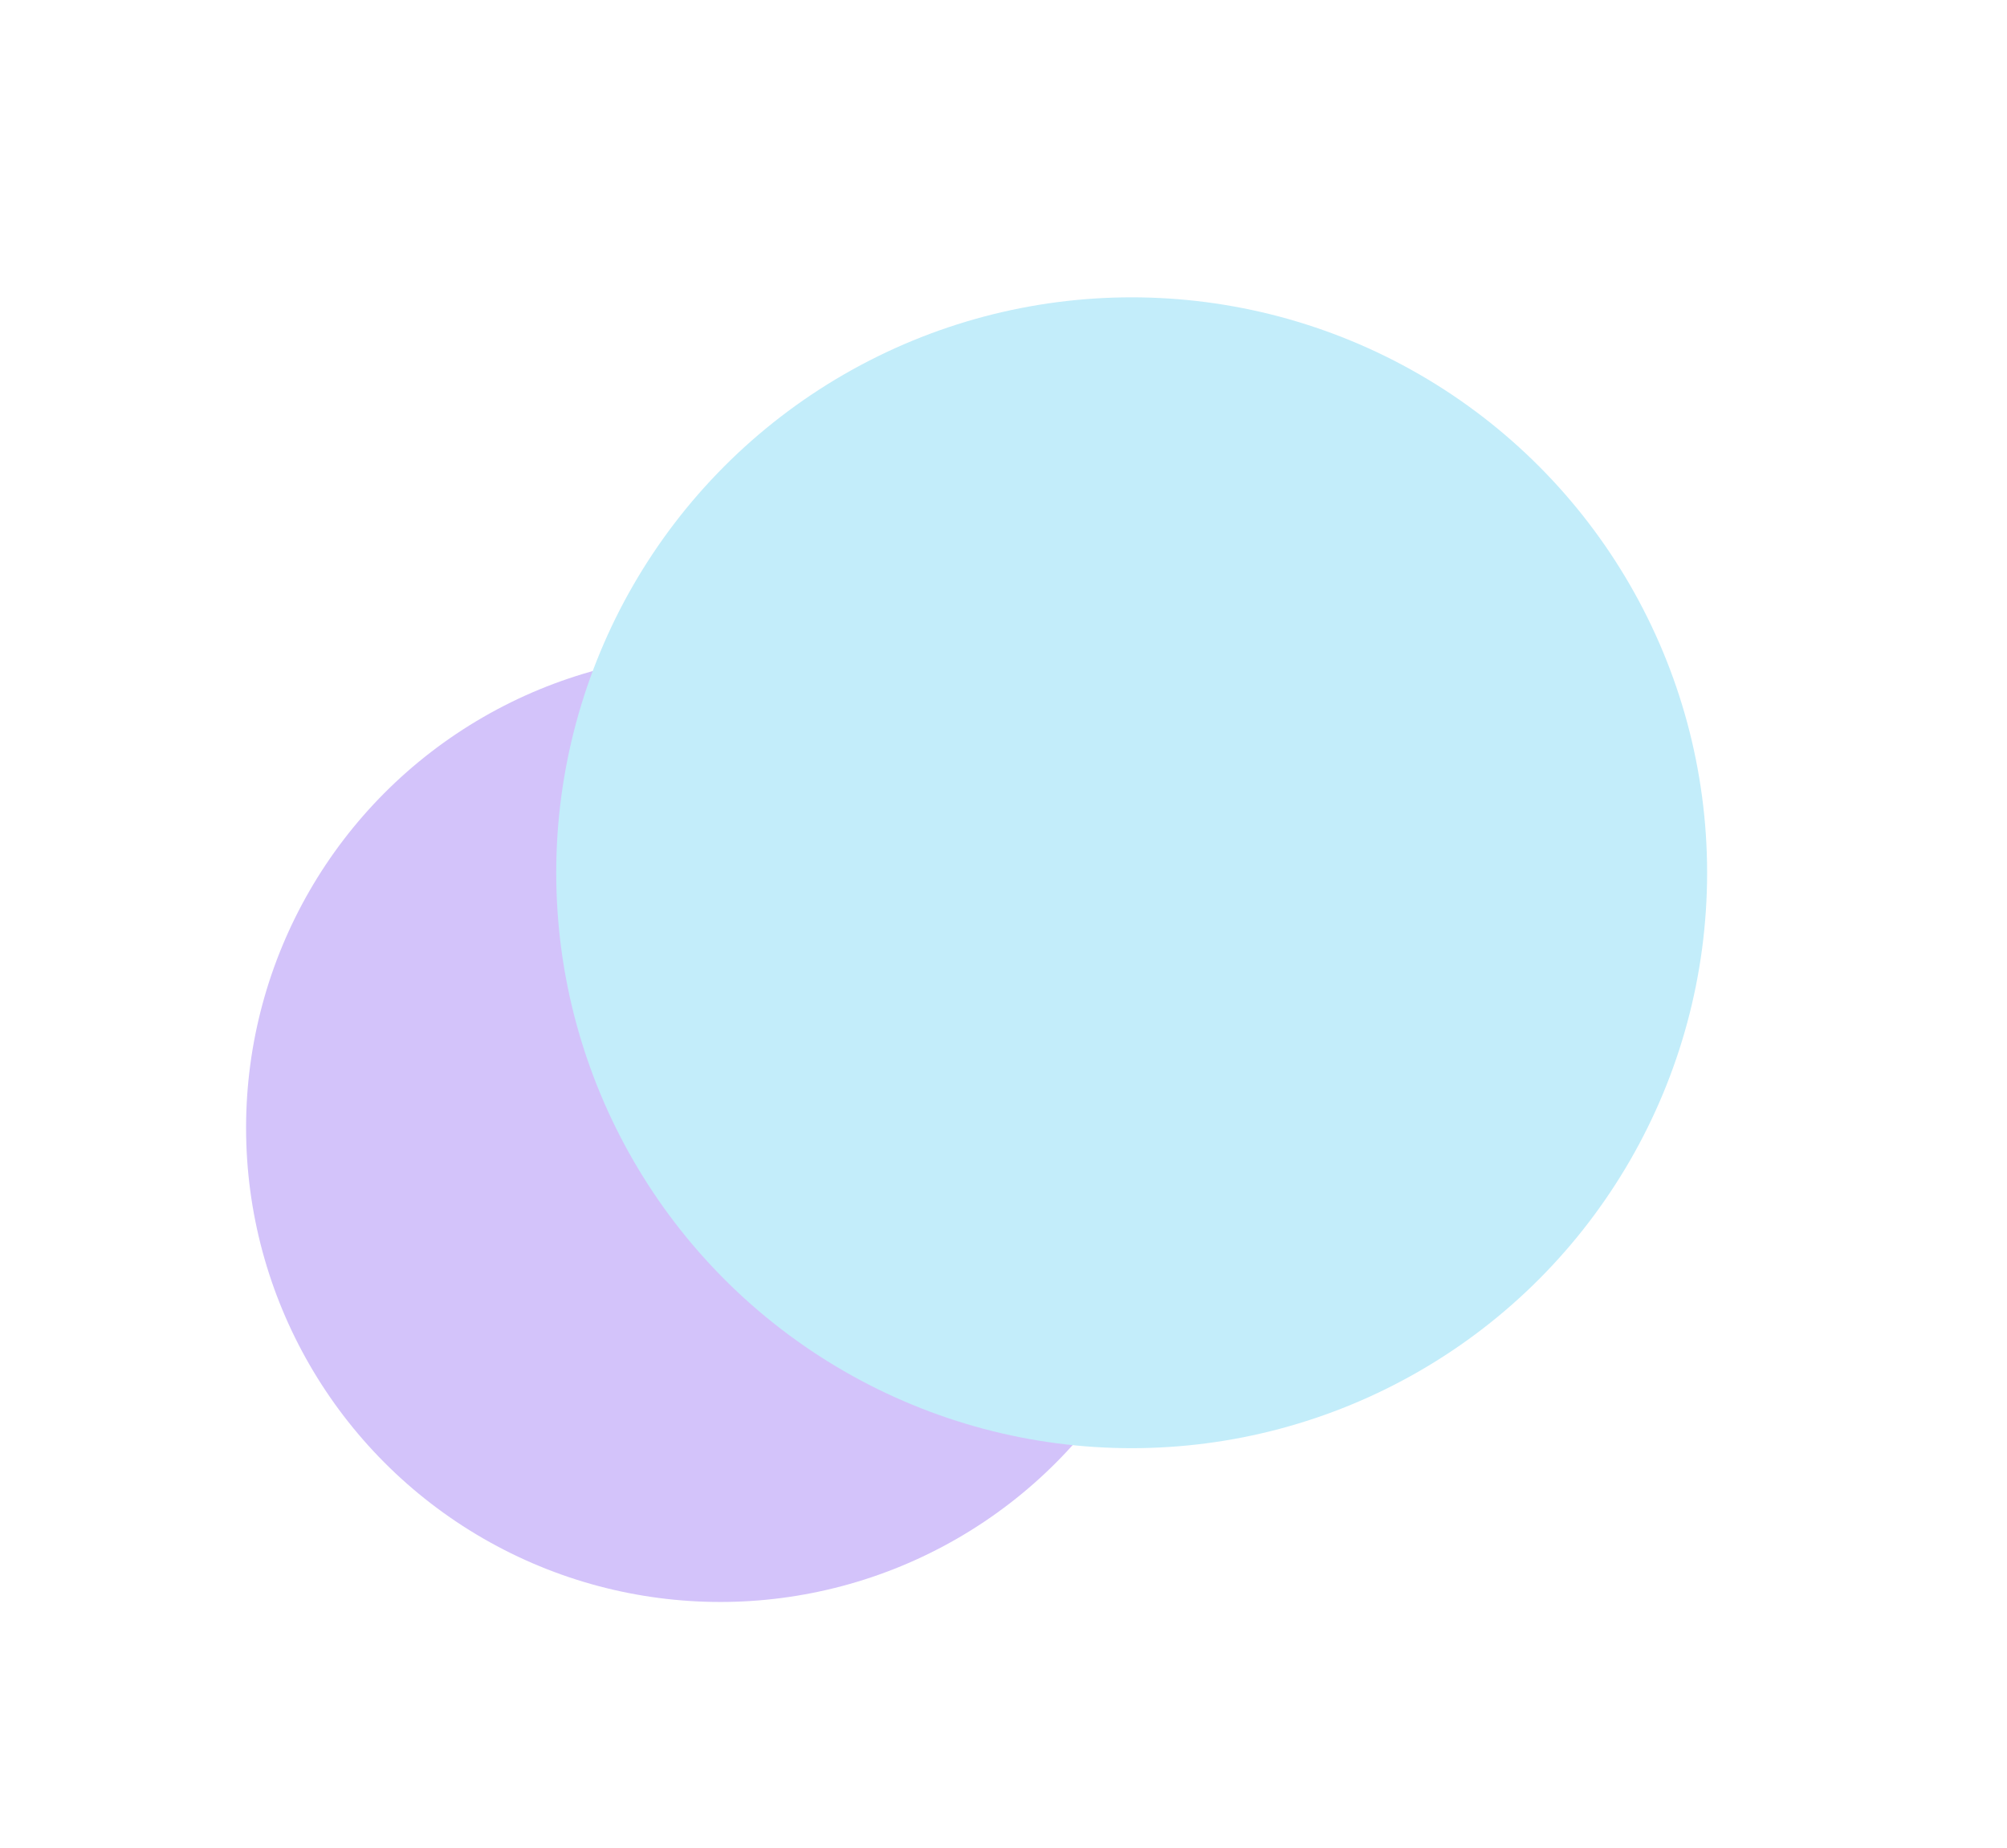
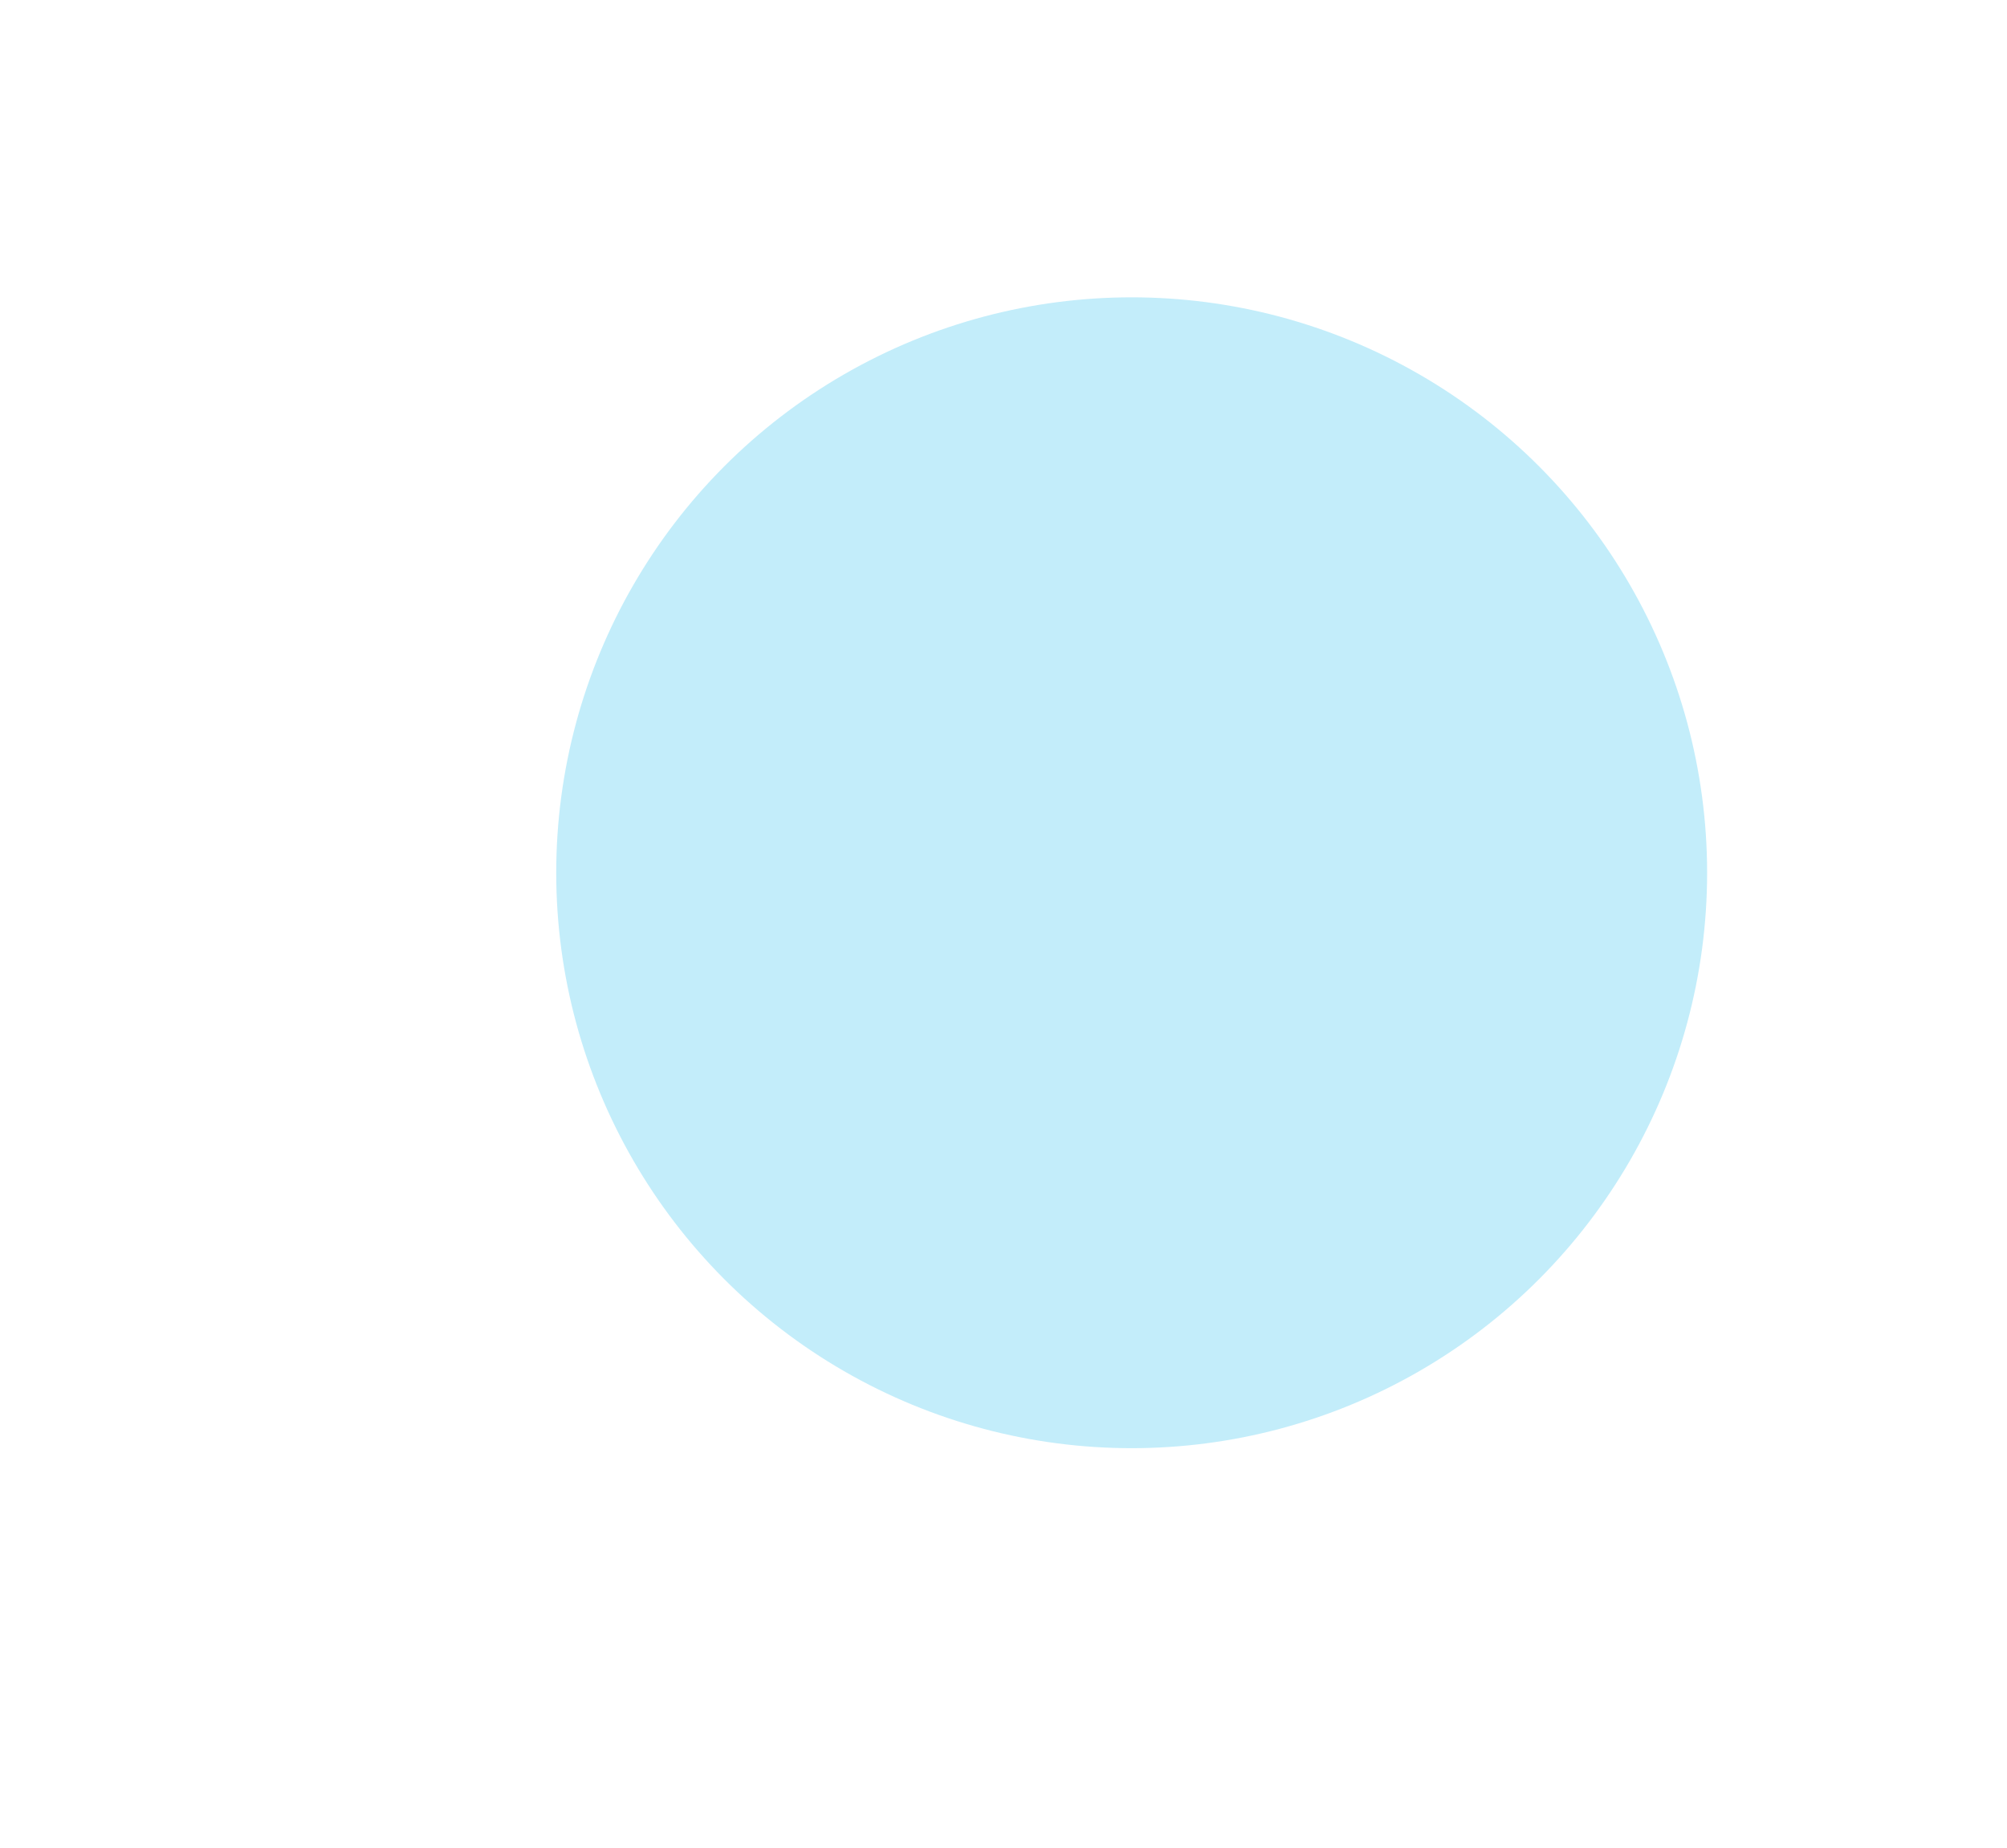
<svg xmlns="http://www.w3.org/2000/svg" width="783" height="721" viewBox="0 0 783 721" fill="none">
  <g opacity="1">
    <g filter="url(#filter0_f_1105_69577)">
-       <circle cx="281.004" cy="440" r="185" fill="#D3C3FA" />
-     </g>
+       </g>
    <g filter="url(#filter1_f_1105_69577)">
      <circle cx="441.504" cy="340.5" r="224.5" fill="#C3EDFA" />
    </g>
  </g>
  <defs>
    <filter id="filter0_f_1105_69577" x="0.414" y="159.409" width="561.18" height="561.18" filterUnits="userSpaceOnUse" color-interpolation-filters="sRGB">
      <feFlood flood-opacity="0" result="BackgroundImageFix" />
      <feBlend mode="normal" in="SourceGraphic" in2="BackgroundImageFix" result="shape" />
      <feGaussianBlur stdDeviation="47.795" result="effect1_foregroundBlur_1105_69577" />
    </filter>
    <filter id="filter1_f_1105_69577" x="101.004" y="-0" width="681" height="681" filterUnits="userSpaceOnUse" color-interpolation-filters="sRGB">
      <feFlood flood-opacity="0" result="BackgroundImageFix" />
      <feBlend mode="normal" in="SourceGraphic" in2="BackgroundImageFix" result="shape" />
      <feGaussianBlur stdDeviation="58" result="effect1_foregroundBlur_1105_69577" />
    </filter>
  </defs>
</svg>